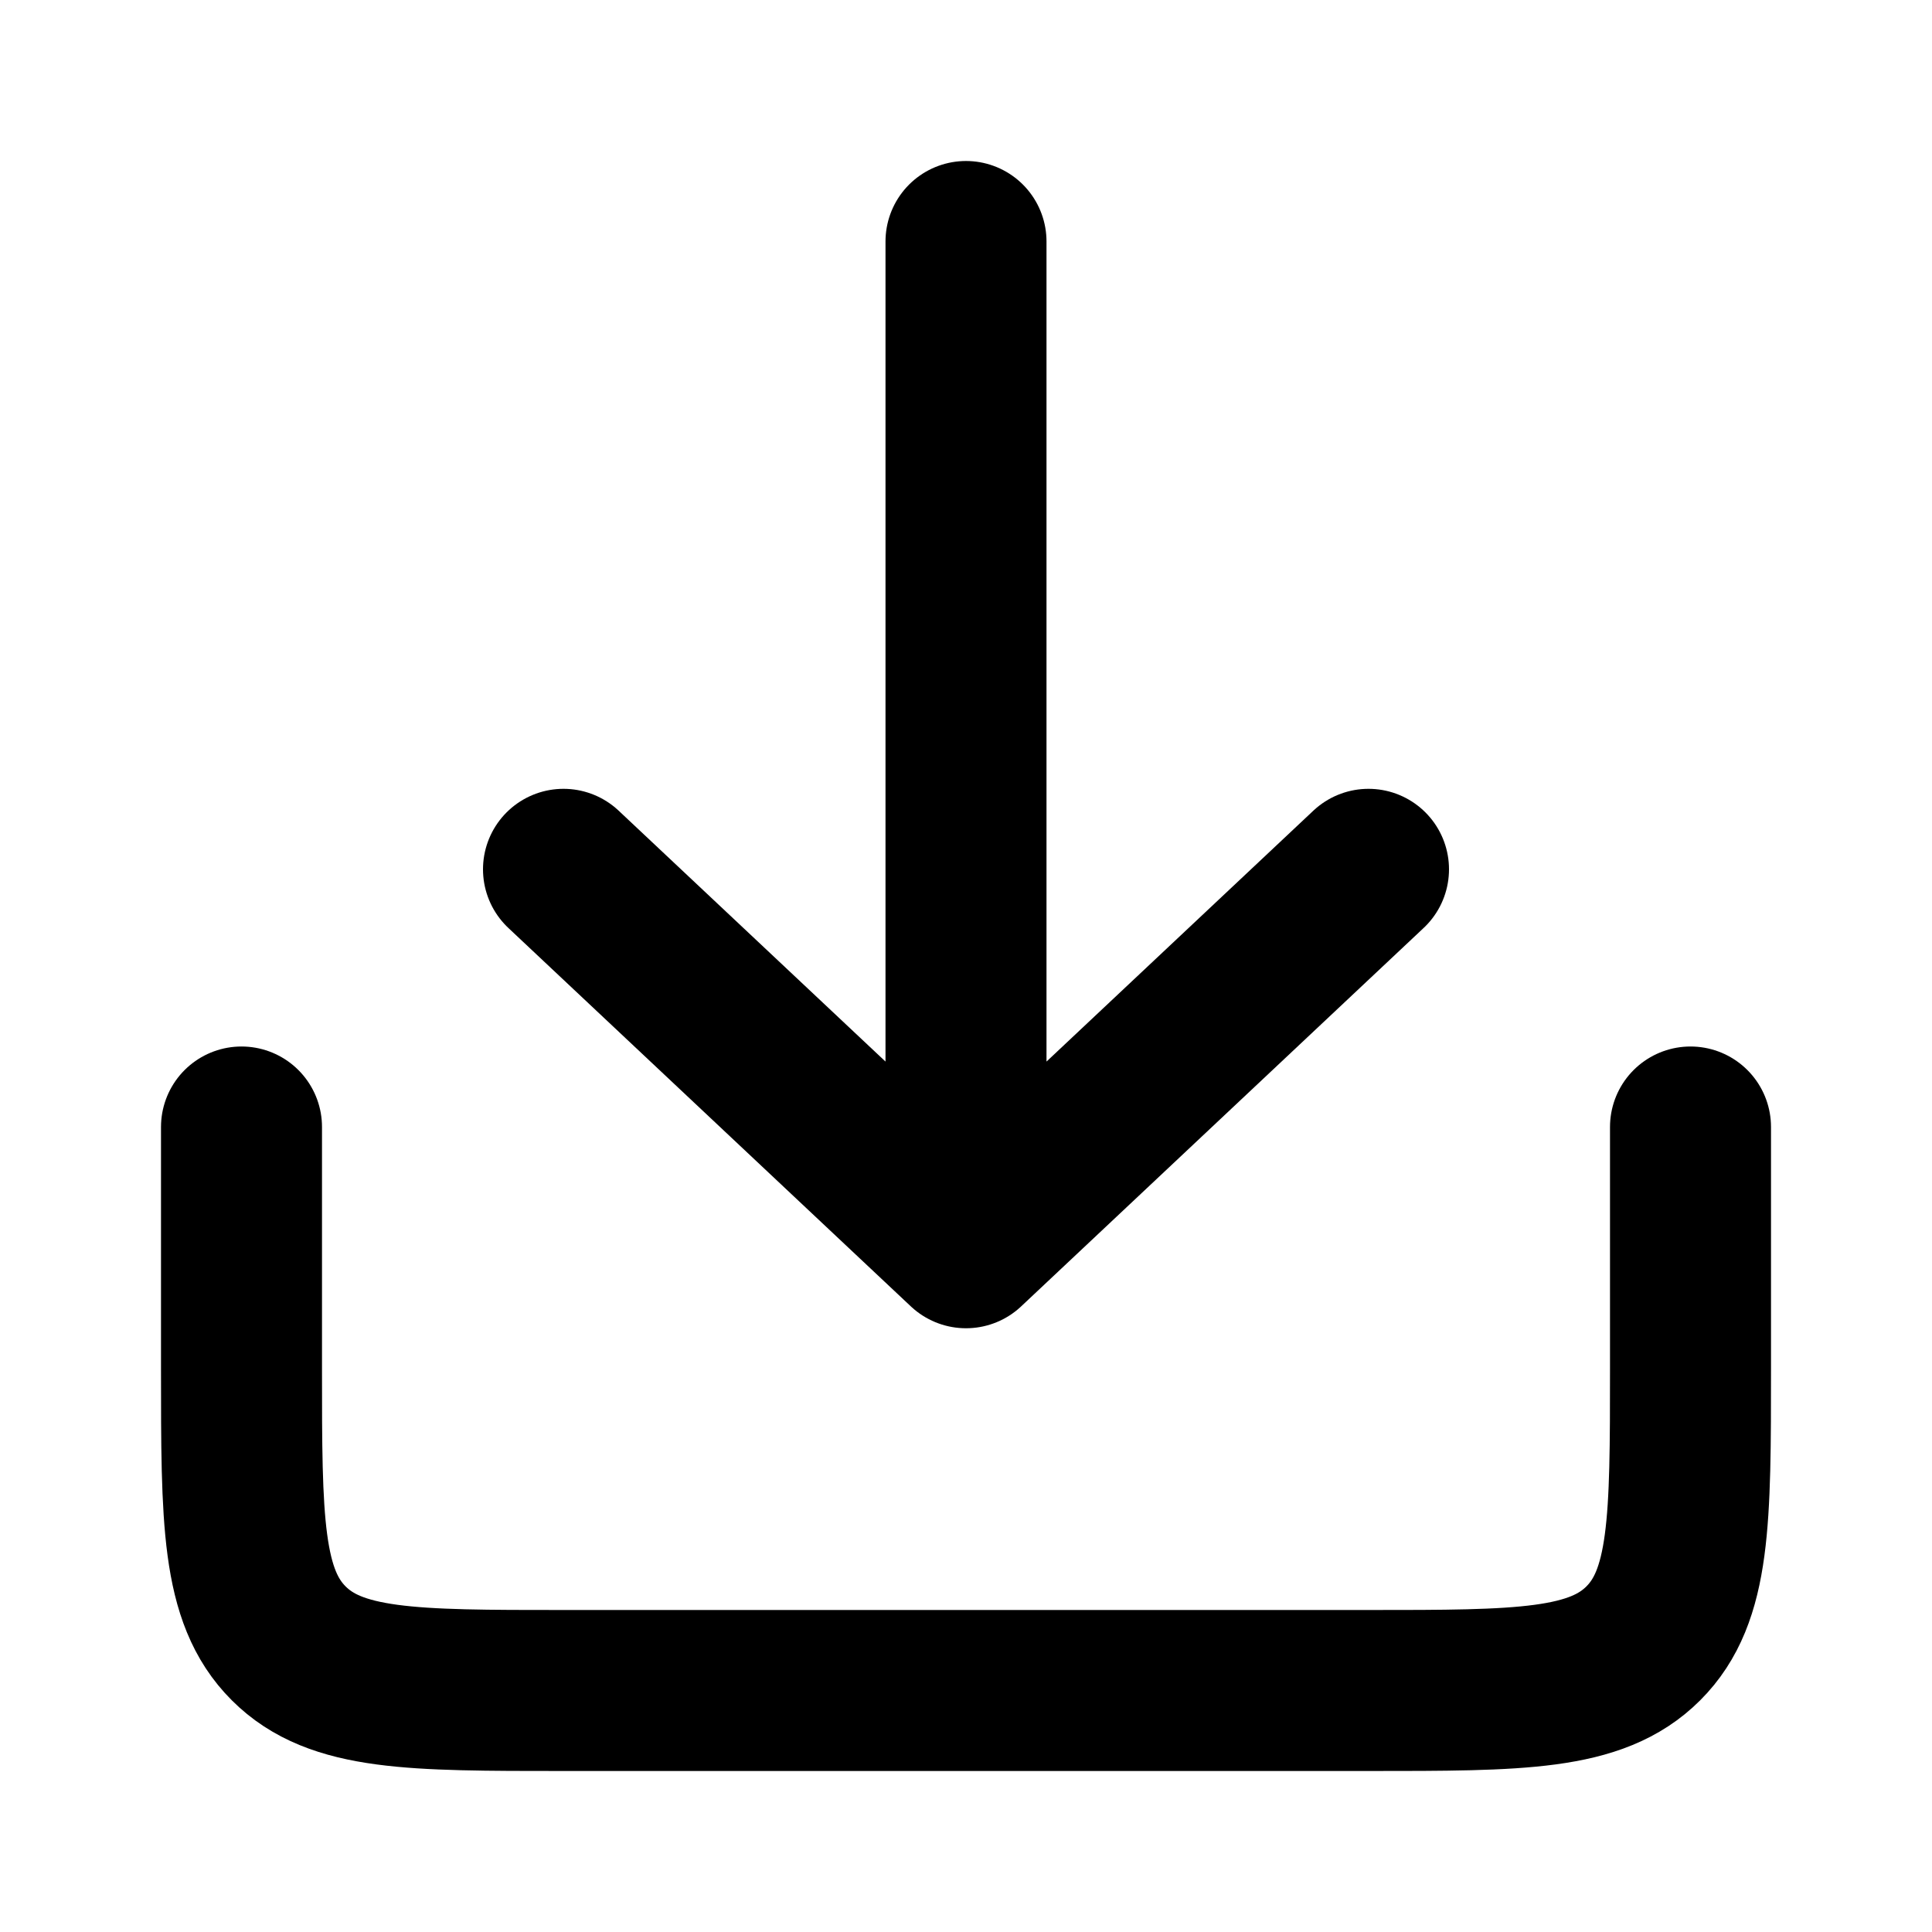
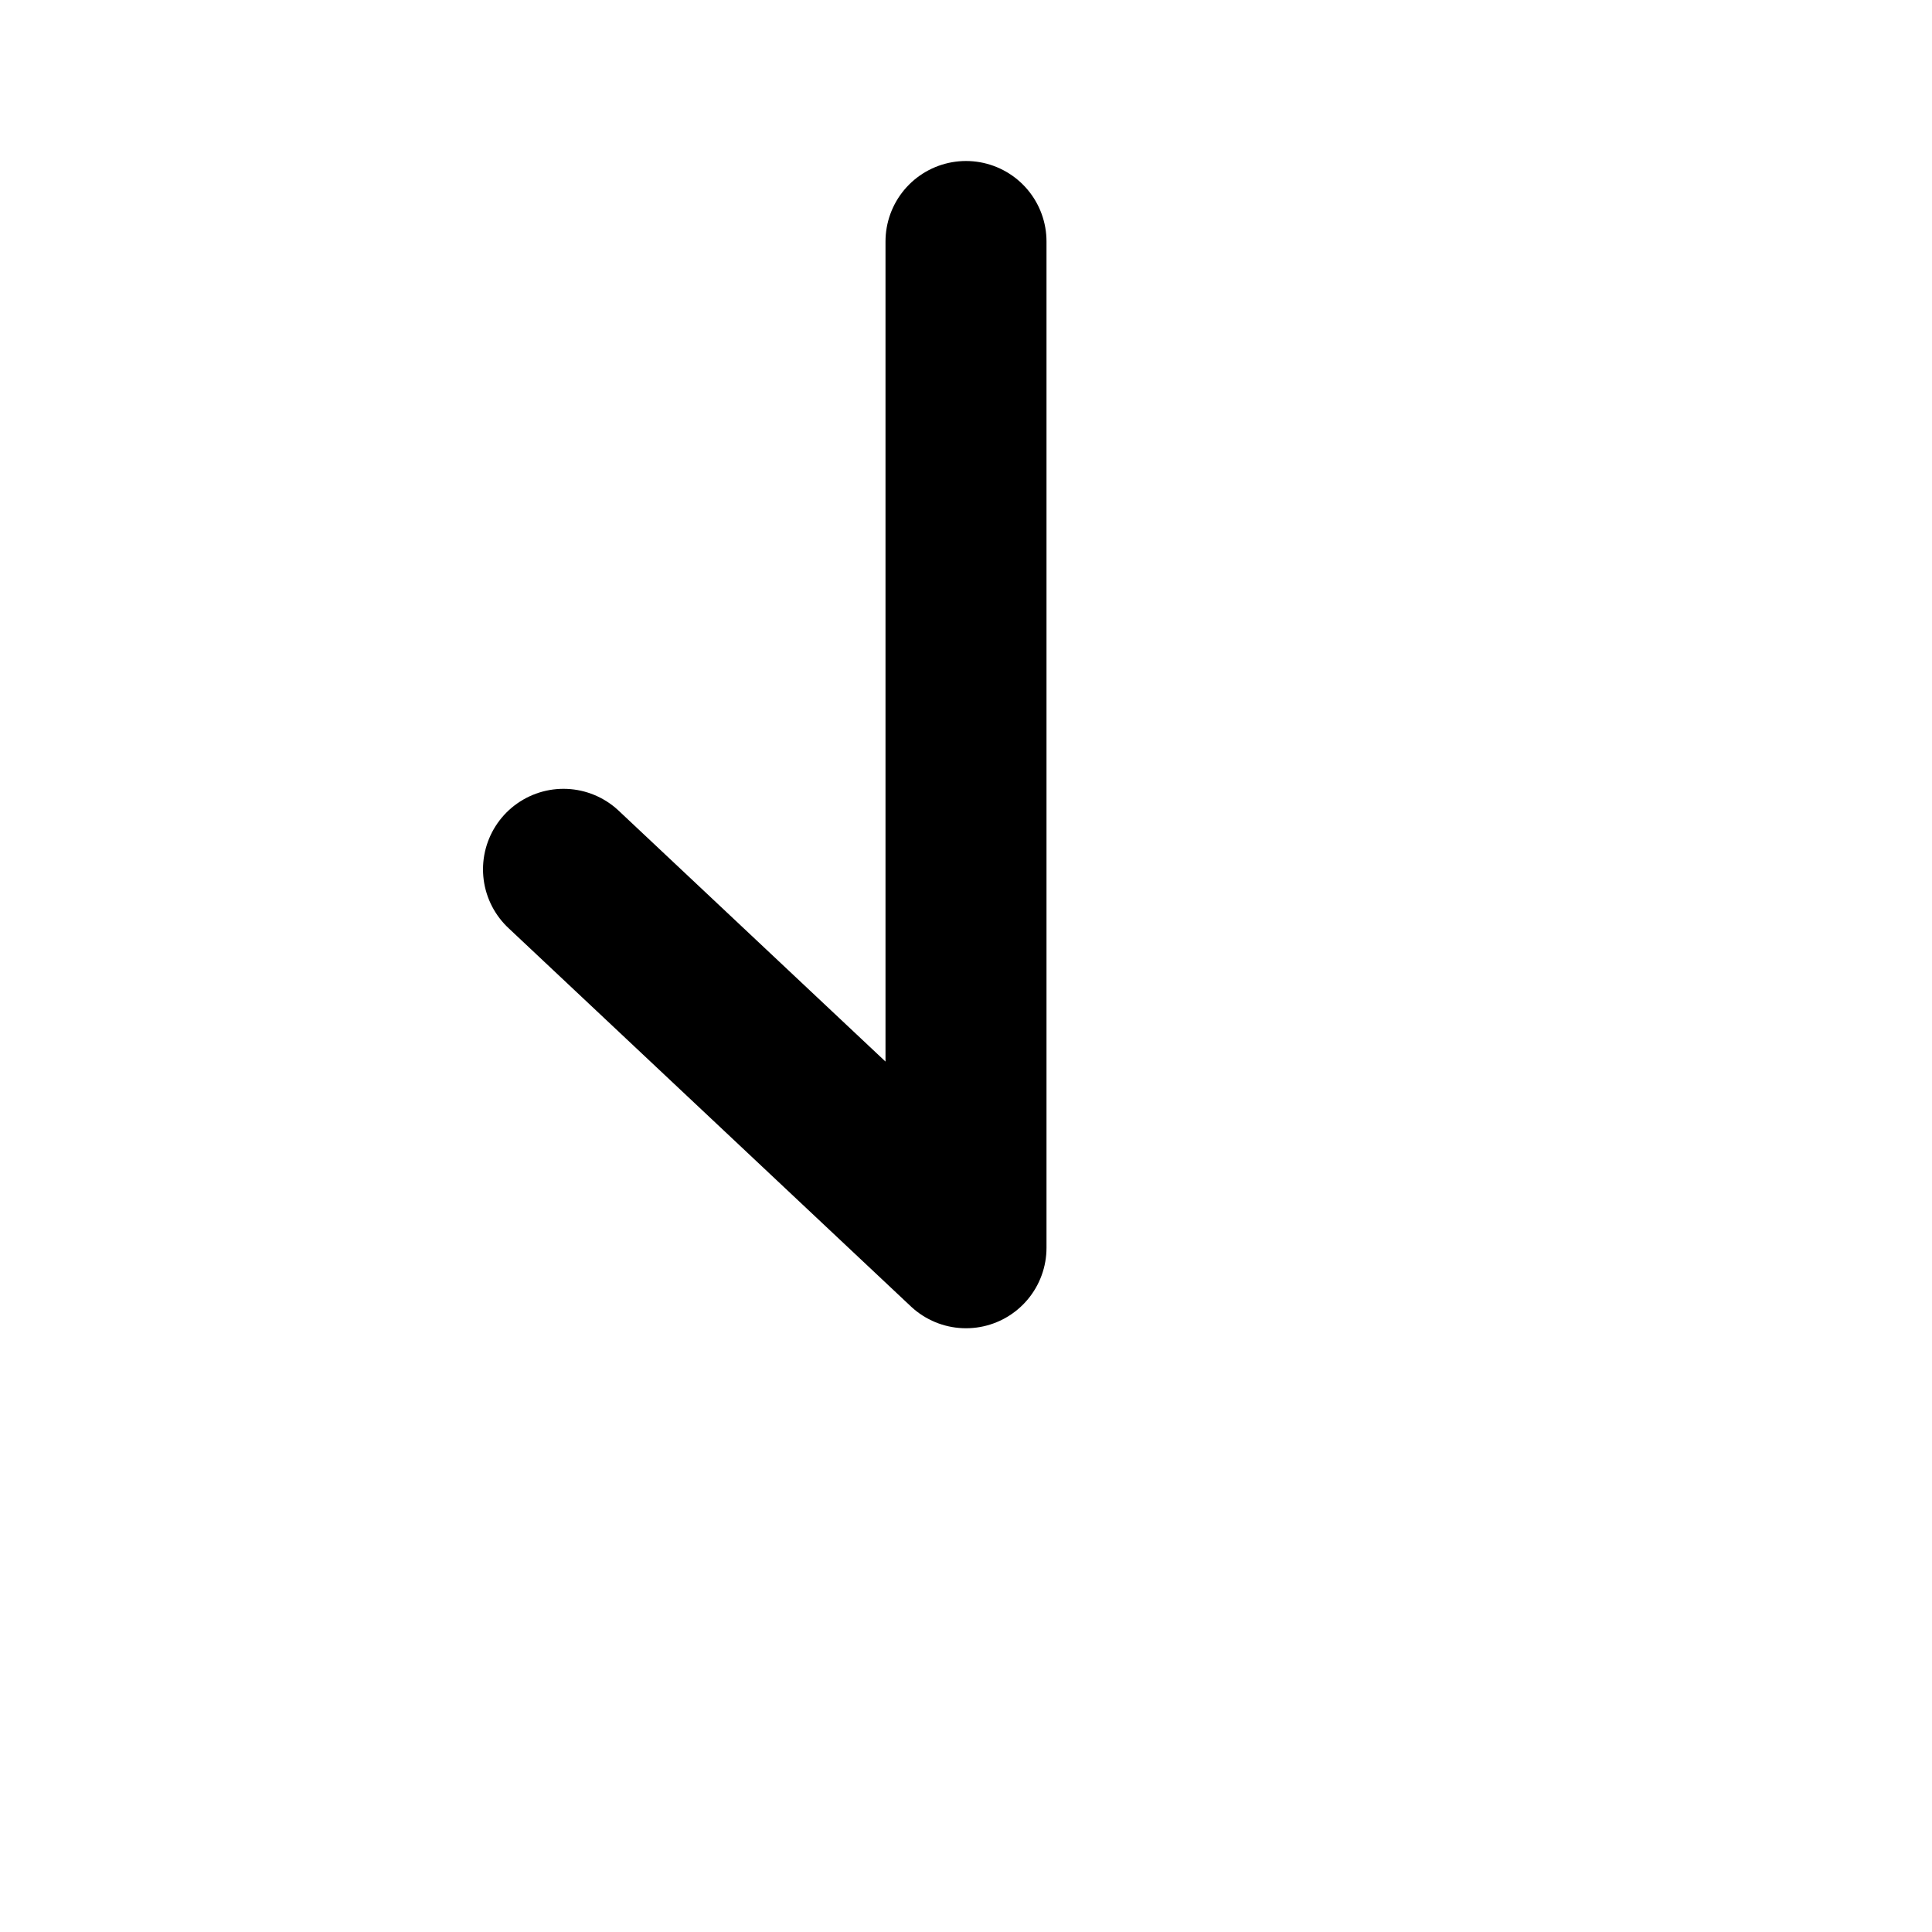
<svg xmlns="http://www.w3.org/2000/svg" fill="none" height="24" viewBox="0 0 24 24" width="24">
  <g stroke="currentColor" stroke-linecap="round" stroke-width="2">
-     <path d="m12 3v12.5m0 0-5-4.701m5 4.701 5-4.701" stroke-linejoin="round" />
-     <path d="m3 14v3c0 1.886 0 2.828.586 3.414.586.586 1.529.586 3.414.586h10c1.886 0 2.828 0 3.414-.586s.586-1.529.586-3.414v-3" />
+     <path d="m12 3v12.5m0 0-5-4.701" stroke-linejoin="round" />
  </g>
</svg>